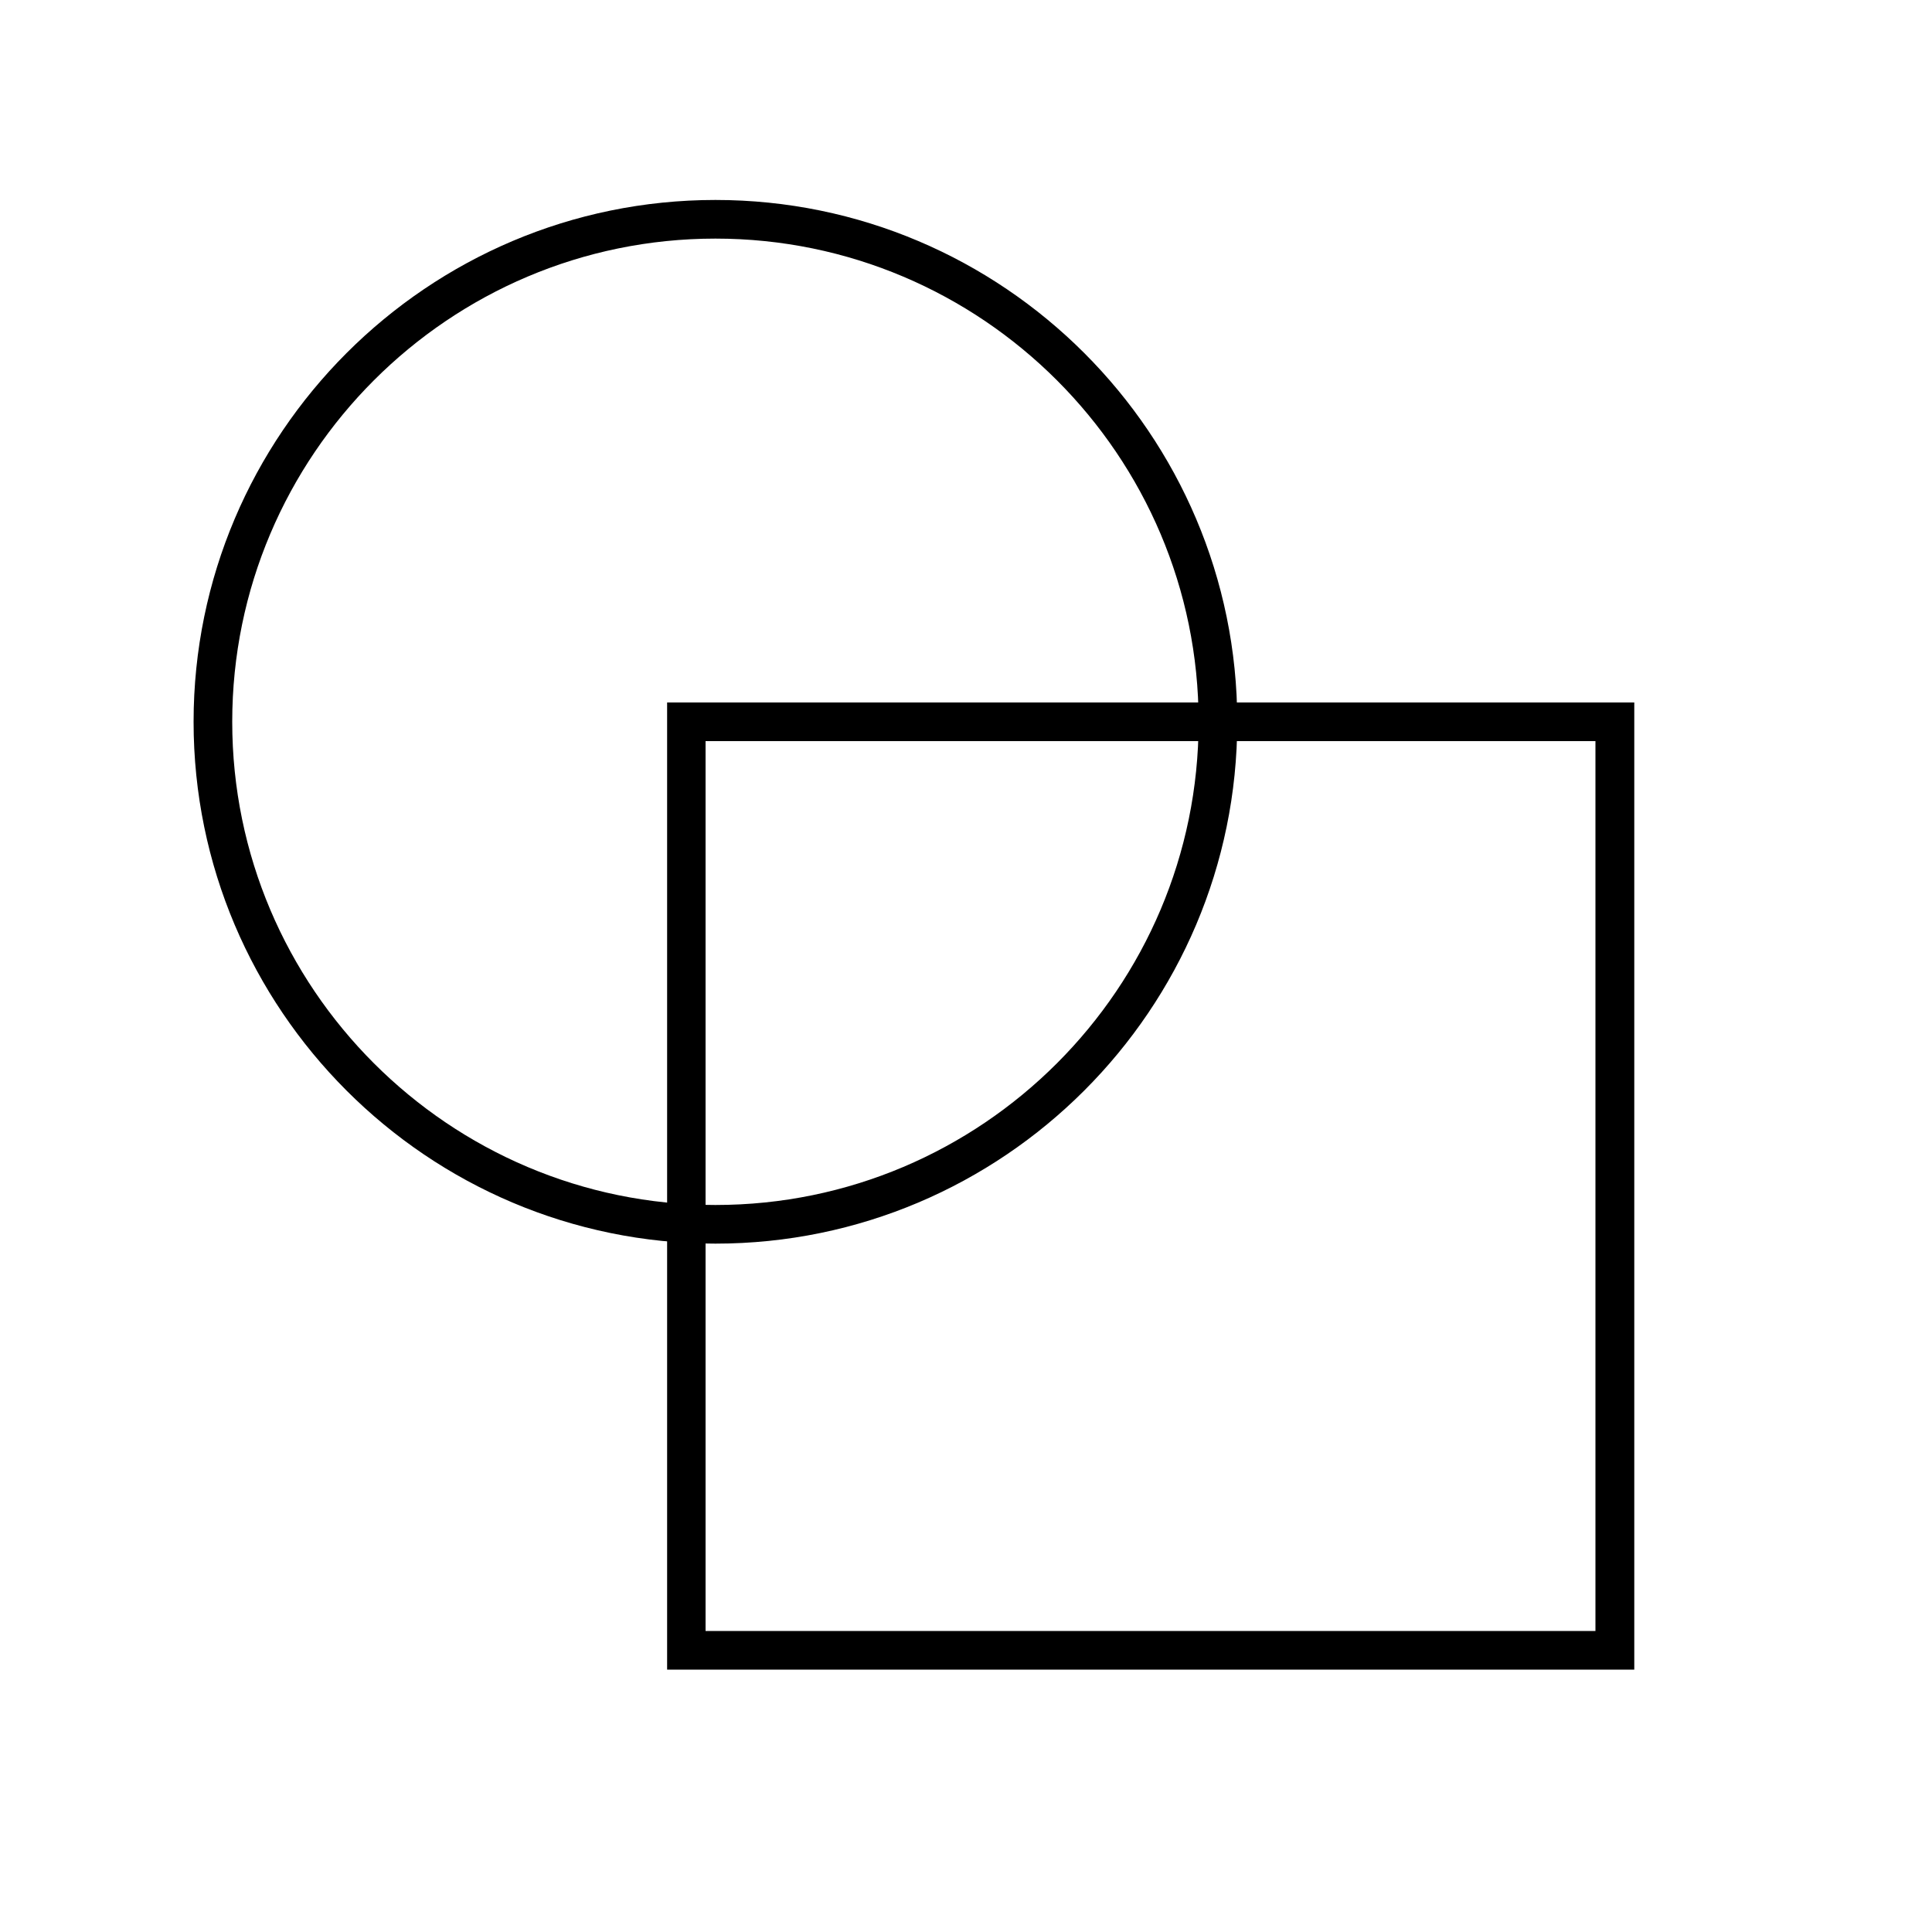
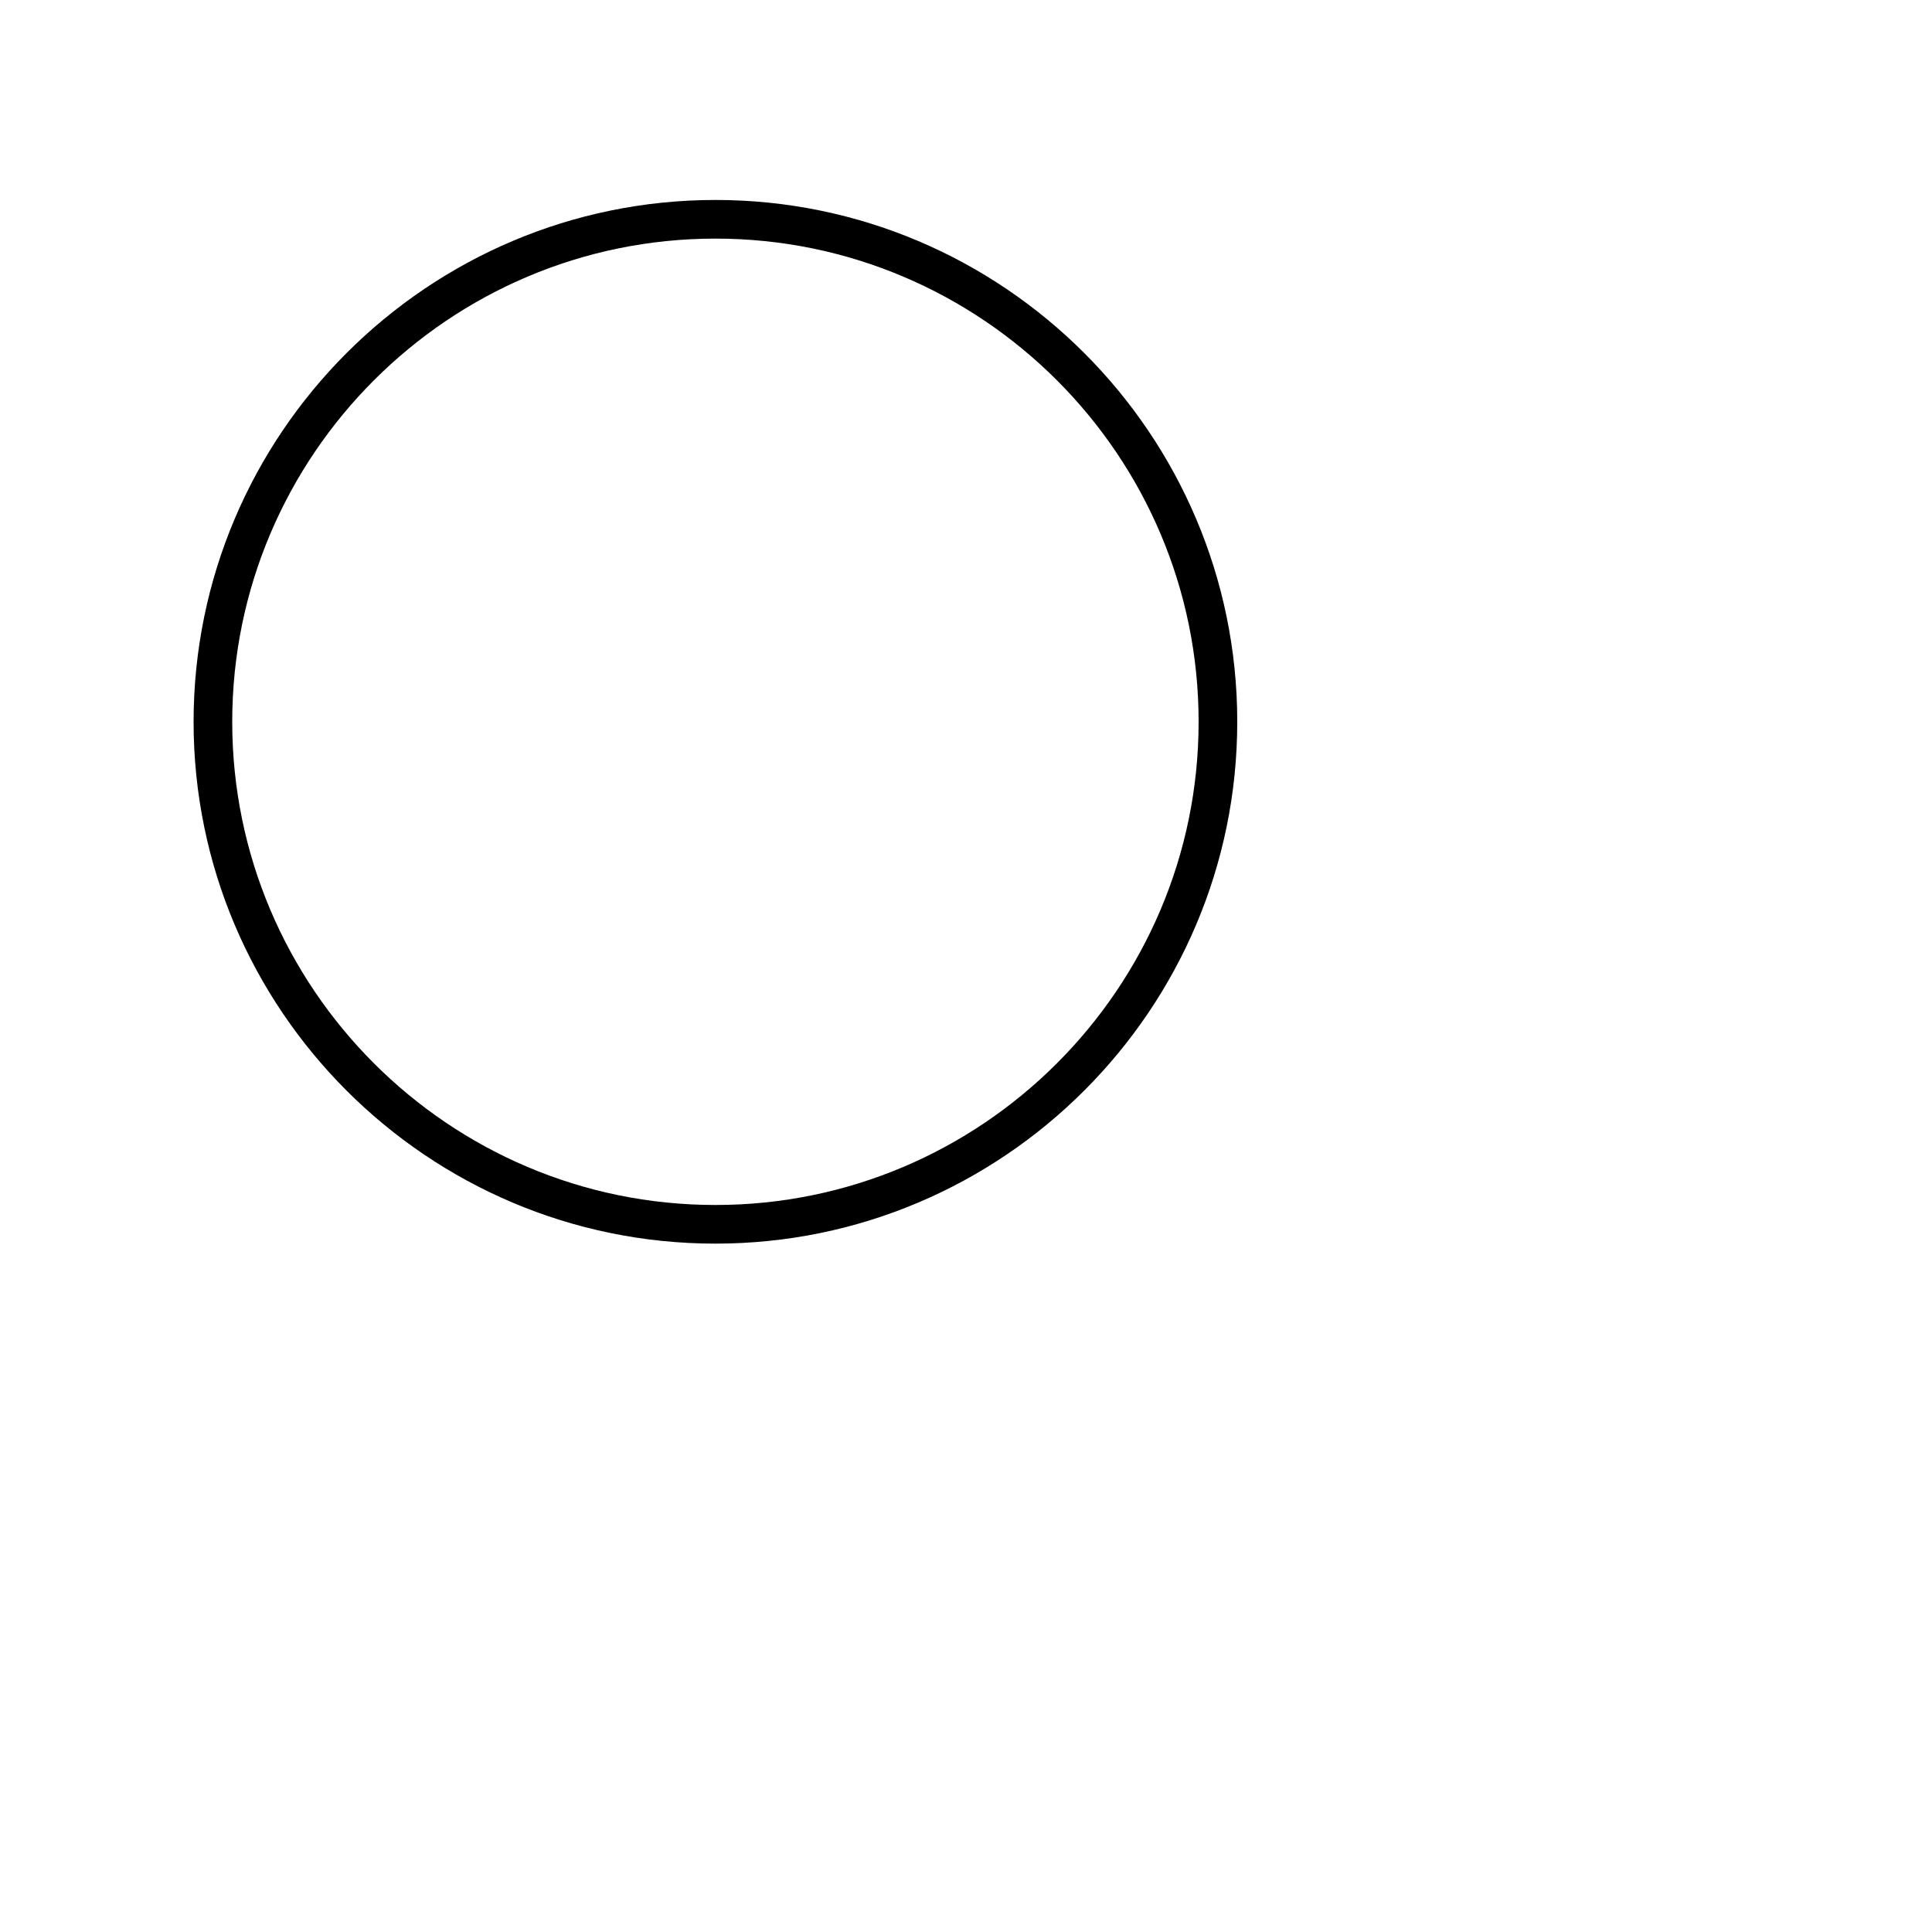
<svg xmlns="http://www.w3.org/2000/svg" id="Benny_s_working_layer" data-name="Benny&amp;apos;s working layer" viewBox="0 0 100 100">
  <path d="M37.03,64.37c-14.9,0-27.01-12.12-27.01-27.01s12.12-27.01,27.01-27.01,27.01,12.12,27.01,27.01-12.12,27.01-27.01,27.01ZM37.03,12.35c-13.79,0-25.01,11.22-25.01,25.01s11.22,25.01,25.01,25.01,25.01-11.22,25.01-25.01-11.22-25.01-25.01-25.01Z" />
-   <path d="M84.59,86.42h-50.06v-50.06h50.06v50.06ZM36.52,84.42h46.06v-46.06h-46.06v46.06Z" />
</svg>